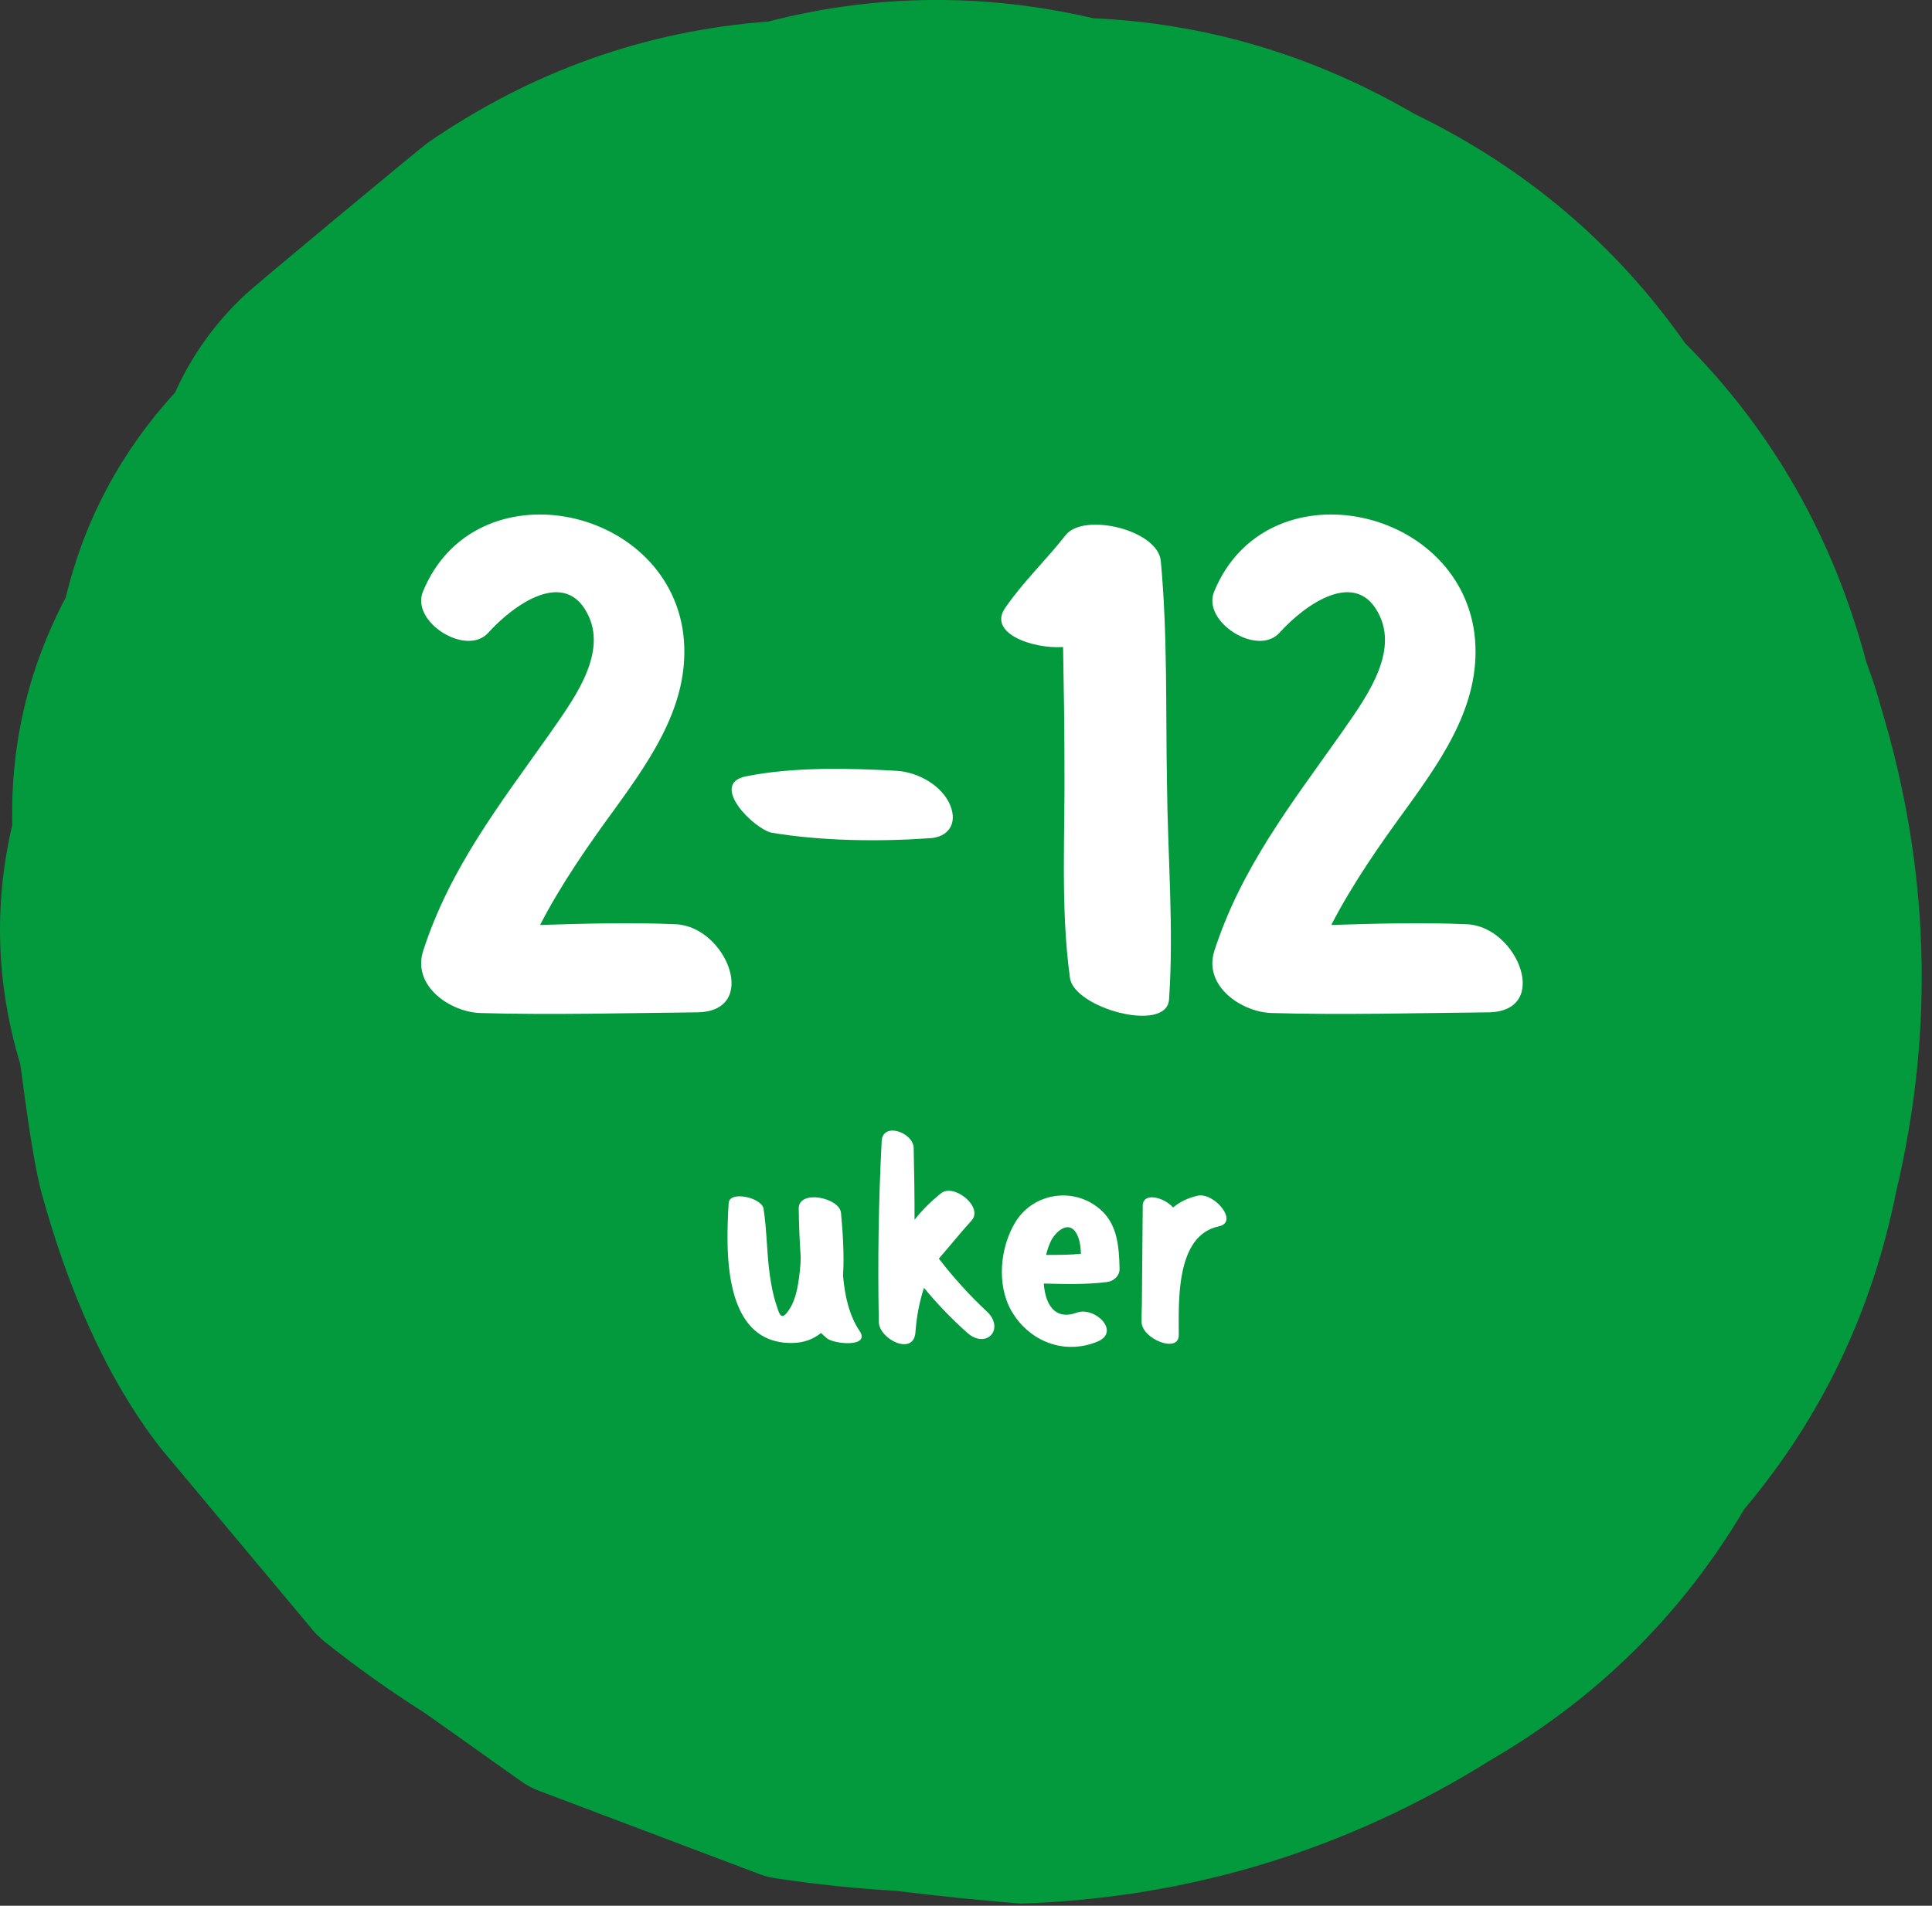
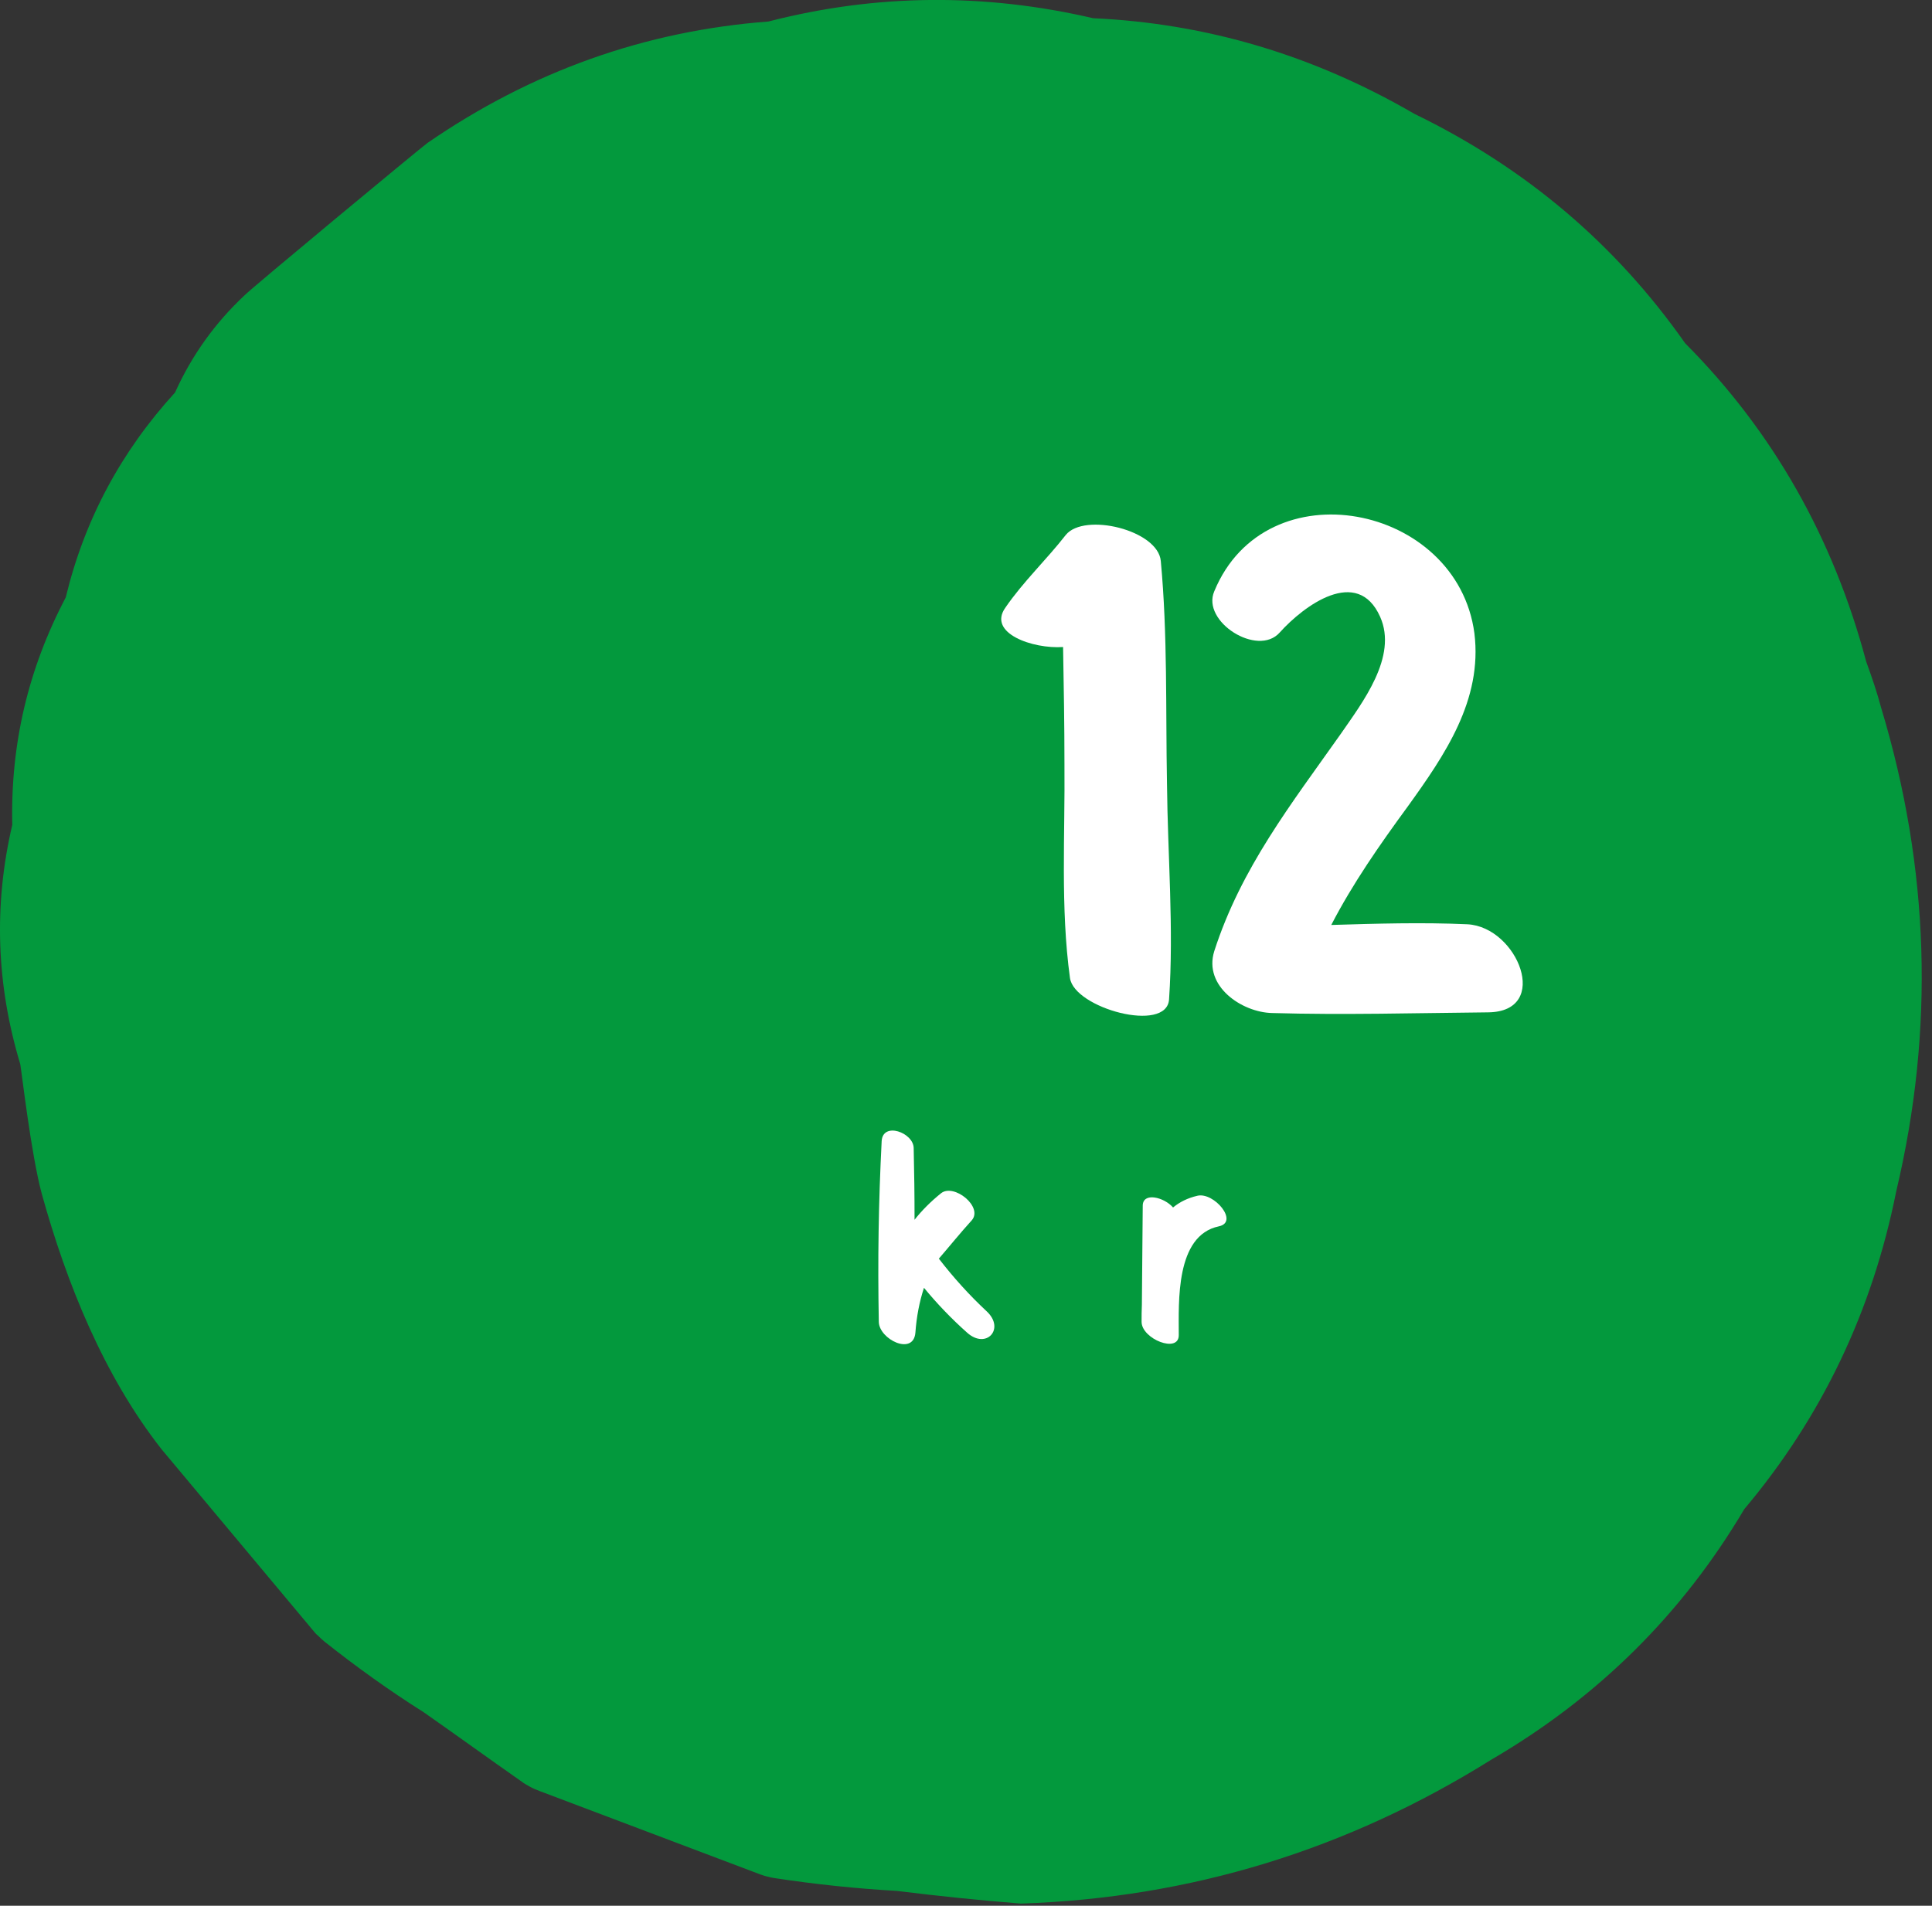
<svg xmlns="http://www.w3.org/2000/svg" width="100%" height="100%" viewBox="0 0 150 148" version="1.1" xml:space="preserve" style="fill-rule:evenodd;clip-rule:evenodd;stroke-linejoin:round;stroke-miterlimit:1.414;">
  <rect x="0" y="0" width="150" height="148" fill="#333333" stroke="none" />
  <g transform="matrix(1,0,0,1,-524.81,-118.53)">
    <path d="M670.869,173.522C670.541,172.284 670.14,171.118 669.703,169.916C667.154,160.337 662.492,152.069 655.644,145.186C650.254,137.5 643.261,131.564 634.629,127.375C626.798,122.822 618.494,120.346 609.68,119.945C601.23,117.978 592.816,118.051 584.475,120.2C574.896,120.928 566.082,124.061 557.996,129.633C557.487,129.997 544.265,140.961 543.792,141.47C541.534,143.583 539.713,146.096 538.402,149.01C534.213,153.599 531.372,158.88 529.915,164.926C527.001,170.463 525.618,176.326 525.763,182.591C524.306,188.819 524.525,195.011 526.382,201.166C526.492,201.749 527.22,208.159 528.057,211.255C529.988,218.212 532.865,225.351 537.345,231.069C541.315,235.804 545.249,240.539 549.219,245.274C549.292,245.347 549.365,245.456 549.474,245.529C549.656,245.711 549.802,245.856 549.984,246.002C552.46,247.969 555.046,249.826 557.705,251.502C560.255,253.287 562.768,255.108 565.317,256.892C565.499,257.038 565.718,257.147 565.9,257.257C566.155,257.402 566.41,257.512 566.702,257.621C572.42,259.77 578.138,261.955 583.856,264.104C583.966,264.14 584.075,264.177 584.184,264.213C584.475,264.286 584.73,264.359 585.022,264.395C588.154,264.869 591.286,265.197 594.455,265.379C597.661,265.779 600.866,266.107 604.071,266.362C617.256,265.925 629.421,262.174 640.602,255.181C648.907,250.336 655.426,243.853 660.234,235.731C666.244,228.592 670.177,220.361 672.035,211.037C675.021,198.471 674.62,185.942 670.869,173.522" style="fill:rgb(3,153,61);fill-rule:nonzero;" />
    <g>
      <g transform="matrix(1,0,0,1,556.429,196.882)">
-         <path d="M20.891,-6.572C17.365,-6.732 13.838,-6.625 10.312,-6.518C11.968,-9.724 14.052,-12.716 16.243,-15.708C19.128,-19.716 22.067,-23.99 21.425,-29.173C20.09,-39.218 5.236,-42.156 1.229,-32.432C0.214,-30.081 4.595,-27.303 6.305,-29.226C8.175,-31.31 12.342,-34.409 14.106,-30.455C15.495,-27.356 12.716,-23.776 11.06,-21.372C7.213,-15.922 3.313,-10.953 1.229,-4.488C0.374,-1.763 3.366,0.267 5.717,0.321C11.274,0.481 16.884,0.321 22.494,0.267C27.41,0.214 24.792,-6.358 20.891,-6.572Z" style="fill:white;fill-rule:nonzero;" />
-         <path d="M42.156,-15.815C41.515,-17.365 39.645,-18.38 38.042,-18.487C34.355,-18.701 29.974,-18.807 26.288,-18.059C23.402,-17.472 26.929,-13.945 28.318,-13.678C32.165,-13.037 36.6,-12.983 40.5,-13.251C41.996,-13.304 42.744,-14.373 42.156,-15.815Z" style="fill:white;fill-rule:nonzero;" />
-       </g>
+         </g>
      <g transform="matrix(1,0,0,1,601.47,196.882)">
        <path d="M13.945,-17.472C13.838,-23.242 13.999,-29.066 13.464,-34.783C13.251,-37.187 7.534,-38.576 6.091,-36.813C4.595,-34.89 2.778,-33.18 1.389,-31.15C0,-29.173 3.526,-27.944 5.877,-28.104C5.931,-25.059 5.984,-22.067 5.984,-19.021C6.038,-13.571 5.664,-7.854 6.412,-2.404C6.732,-0.053 13.945,1.923 14.106,-0.748C14.48,-6.251 13.999,-11.915 13.945,-17.472Z" style="fill:white;fill-rule:nonzero;" />
      </g>
      <path d="M638.748,190.31C635.222,190.15 631.695,190.257 628.169,190.363C629.825,187.158 631.909,184.166 634.1,181.173C636.985,177.166 639.923,172.892 639.282,167.709C637.947,157.664 623.093,154.726 619.086,164.45C618.071,166.801 622.452,169.579 624.162,167.656C626.032,165.572 630.199,162.473 631.962,166.427C633.352,169.526 630.573,173.106 628.917,175.51C625.07,180.96 621.17,185.929 619.086,192.394C618.231,195.119 621.223,197.149 623.574,197.202C629.131,197.363 634.741,197.202 640.351,197.149C645.266,197.096 642.648,190.524 638.748,190.31Z" style="fill:white;" />
-       <path d="M610.734,218.098C611.289,218.031 611.755,217.609 611.733,217.032C611.689,215.256 611.556,213.435 610.024,212.281C607.981,210.704 605.028,211.237 603.674,213.391C602.453,215.367 602.164,218.297 603.341,220.34C604.717,222.716 607.448,223.781 610.024,222.716C611.844,221.939 609.802,219.963 608.403,220.473C606.671,221.095 605.961,219.785 605.85,218.209C607.47,218.253 609.091,218.297 610.734,218.098ZM606.027,215.988C606.138,215.522 606.294,215.123 606.449,214.812C606.893,214.057 607.826,213.302 608.403,214.345C608.647,214.812 608.714,215.367 608.736,215.9C607.848,215.988 606.938,215.988 606.027,215.988Z" style="fill:white;" />
      <g>
        <g transform="matrix(1,0,0,1,580.317,222.693)">
-           <path d="M11.234,-0.799C10.435,-1.976 10.08,-3.508 9.946,-5.106C10.058,-6.86 9.902,-8.681 9.791,-9.946C9.702,-11.168 6.483,-11.811 6.505,-10.302C6.527,-9.036 6.572,-7.771 6.661,-6.505C6.661,-6.328 6.638,-6.15 6.638,-5.95C6.527,-4.729 6.372,-3.153 5.573,-2.198C5.084,-1.621 4.973,-2.22 4.751,-2.886C4.507,-3.619 4.374,-4.374 4.263,-5.129C4.019,-6.838 4.041,-8.592 3.774,-10.302C3.619,-11.168 1.11,-11.723 1.066,-10.724C0.844,-7.016 0.599,0.155 5.95,0.133C6.927,0.133 7.66,-0.178 8.237,-0.644C8.37,-0.511 8.526,-0.377 8.681,-0.244C9.192,0.222 12.1,0.511 11.234,-0.799Z" style="fill:white;fill-rule:nonzero;" />
-         </g>
+           </g>
        <g transform="matrix(1,0,0,1,591.774,222.693)">
          <path d="M9.636,-2.331C8.281,-3.597 7.06,-4.951 5.928,-6.416C6.772,-7.393 7.593,-8.415 8.481,-9.391C9.391,-10.435 7.105,-12.278 6.106,-11.501C5.306,-10.857 4.618,-10.169 4.041,-9.436C4.041,-11.456 4.019,-12.988 3.974,-15.009C3.952,-16.207 1.576,-17.073 1.488,-15.541C1.243,-10.701 1.177,-6.35 1.266,-1.51C1.288,-0.155 3.952,1.155 4.107,-0.666C4.196,-1.909 4.418,-3.064 4.773,-4.152C5.795,-2.908 6.927,-1.732 8.126,-0.666C9.613,0.666 11.101,-0.977 9.636,-2.331Z" style="fill:white;fill-rule:nonzero;" />
        </g>
      </g>
      <path d="M617.772,211.393C617.017,211.57 616.396,211.881 615.885,212.303C615.197,211.504 613.532,211.082 613.532,212.17L613.465,219.852C613.443,220.318 613.443,220.762 613.443,221.184C613.443,222.516 616.351,223.67 616.329,222.205C616.329,219.652 616.063,214.479 619.437,213.768C621.036,213.435 619.06,211.082 617.772,211.393Z" style="fill:white;" />
    </g>
  </g>
</svg>